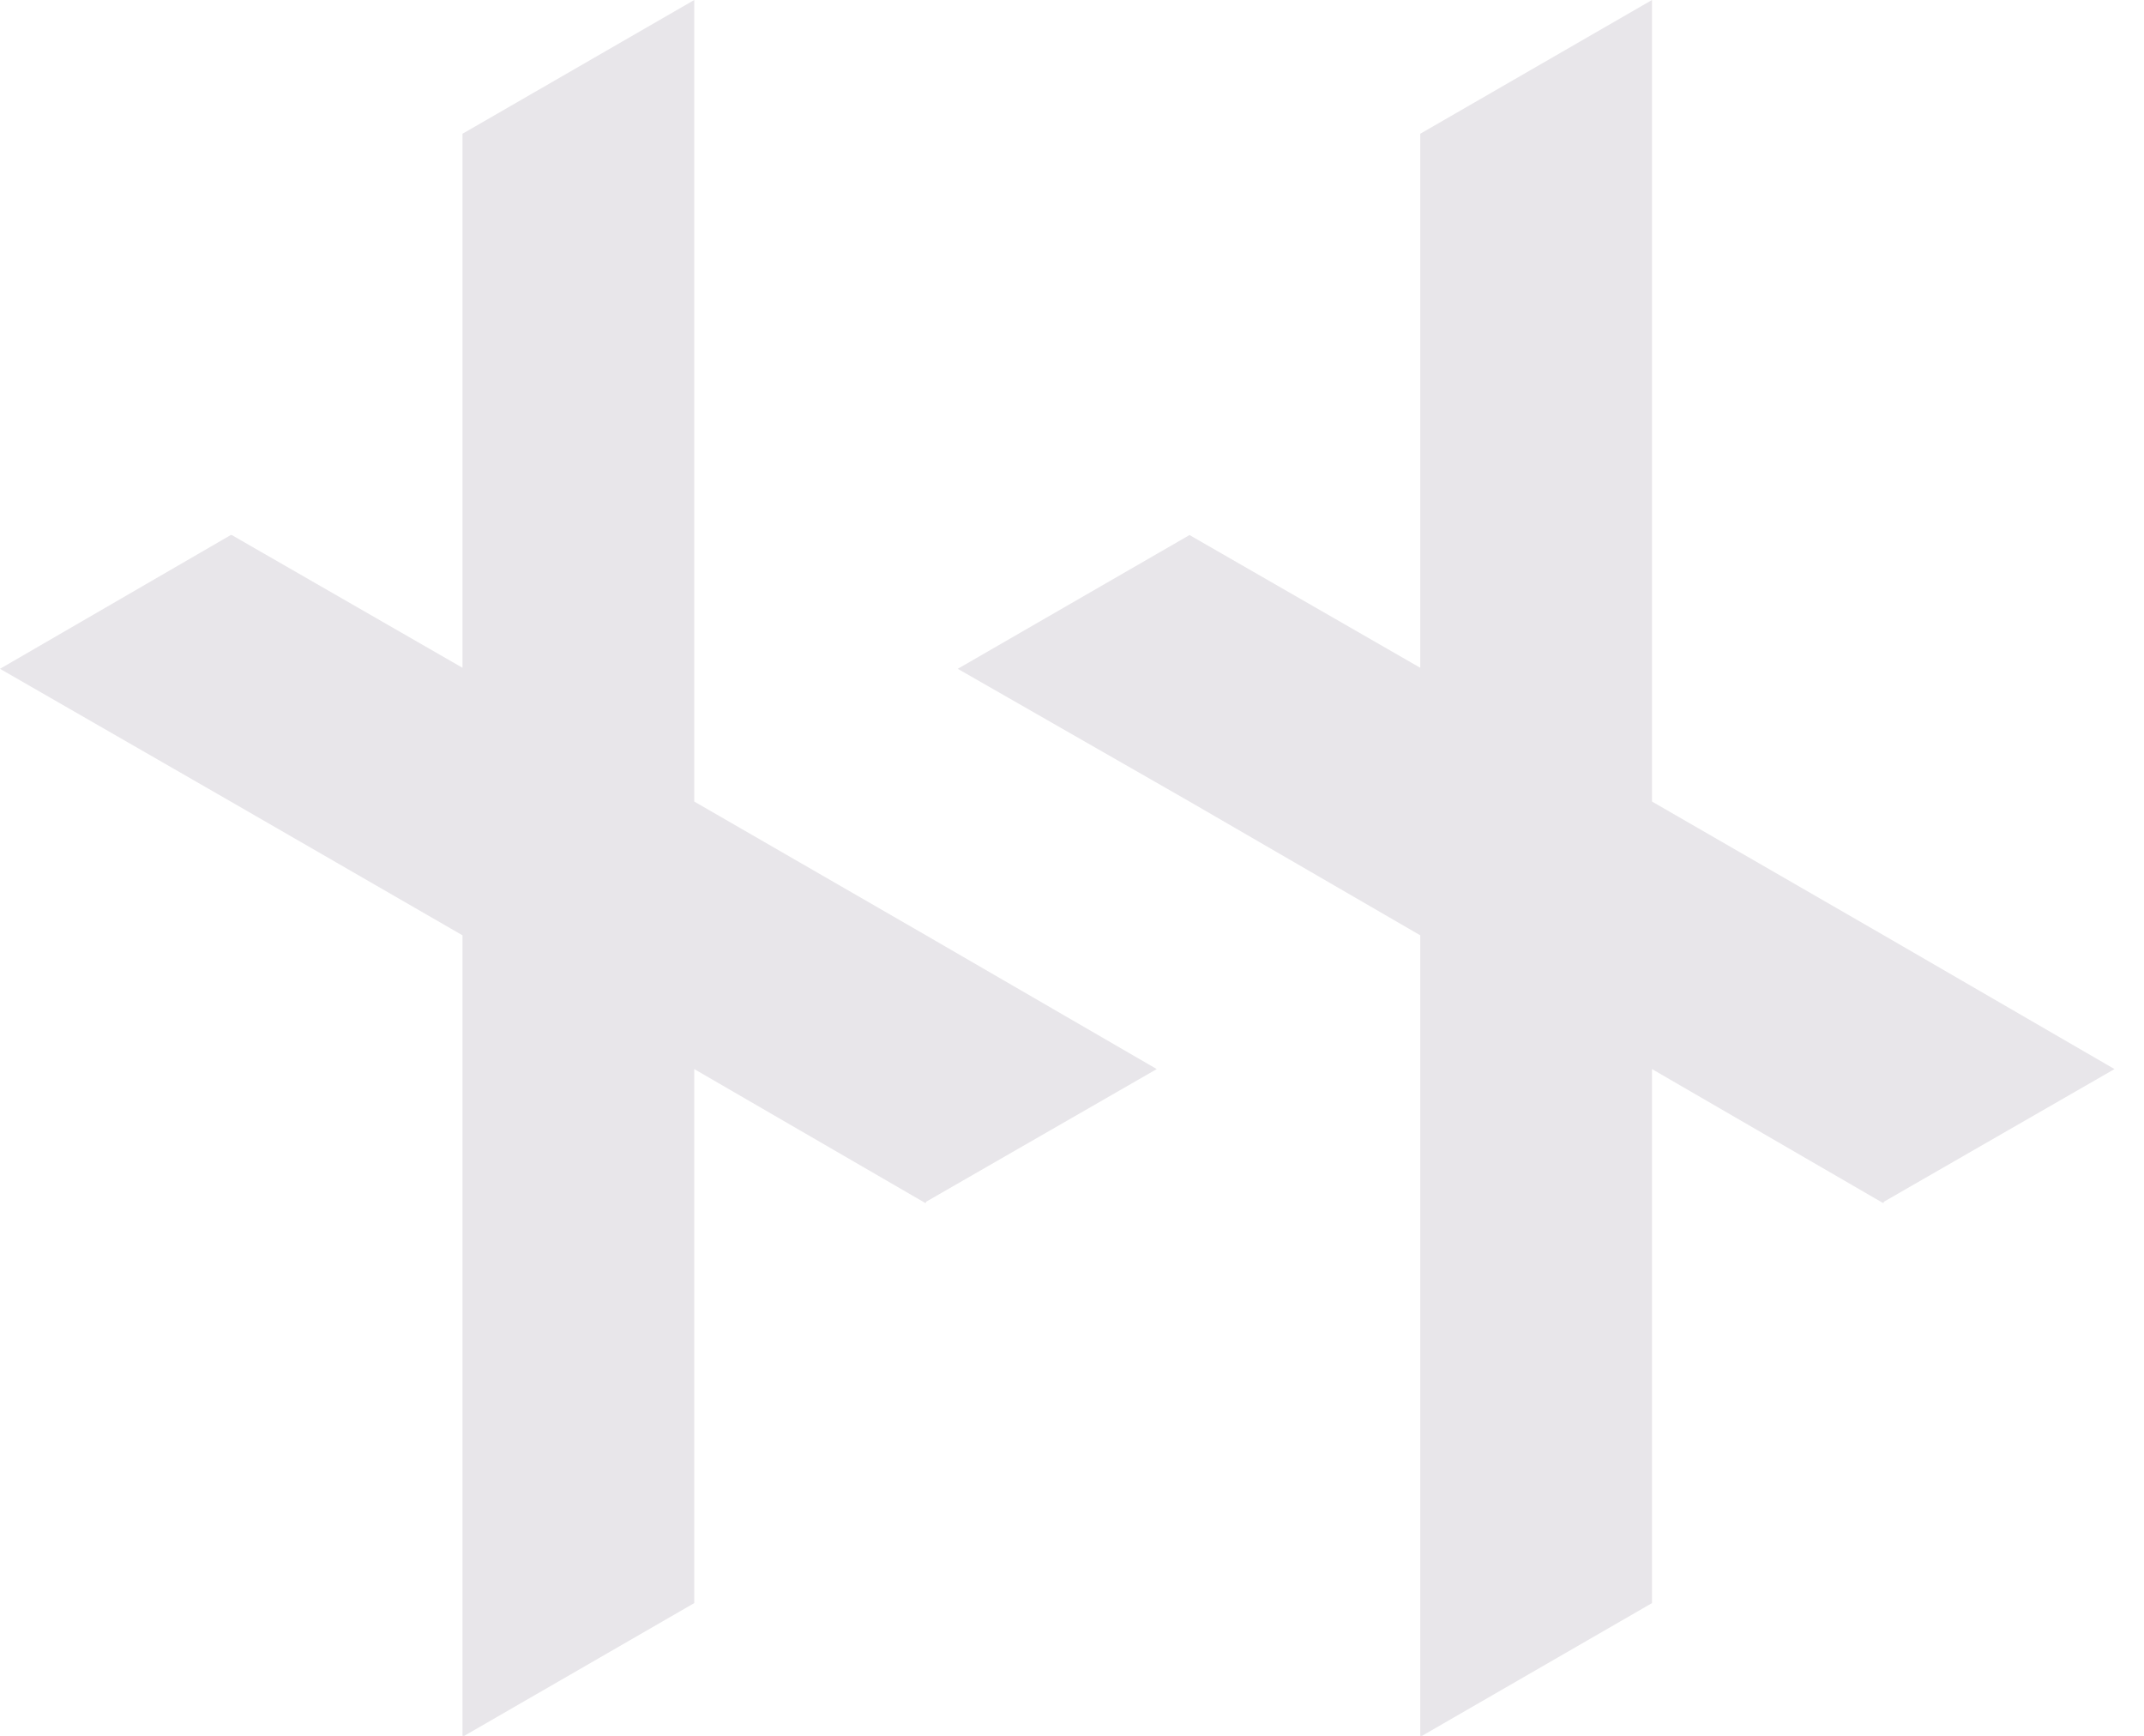
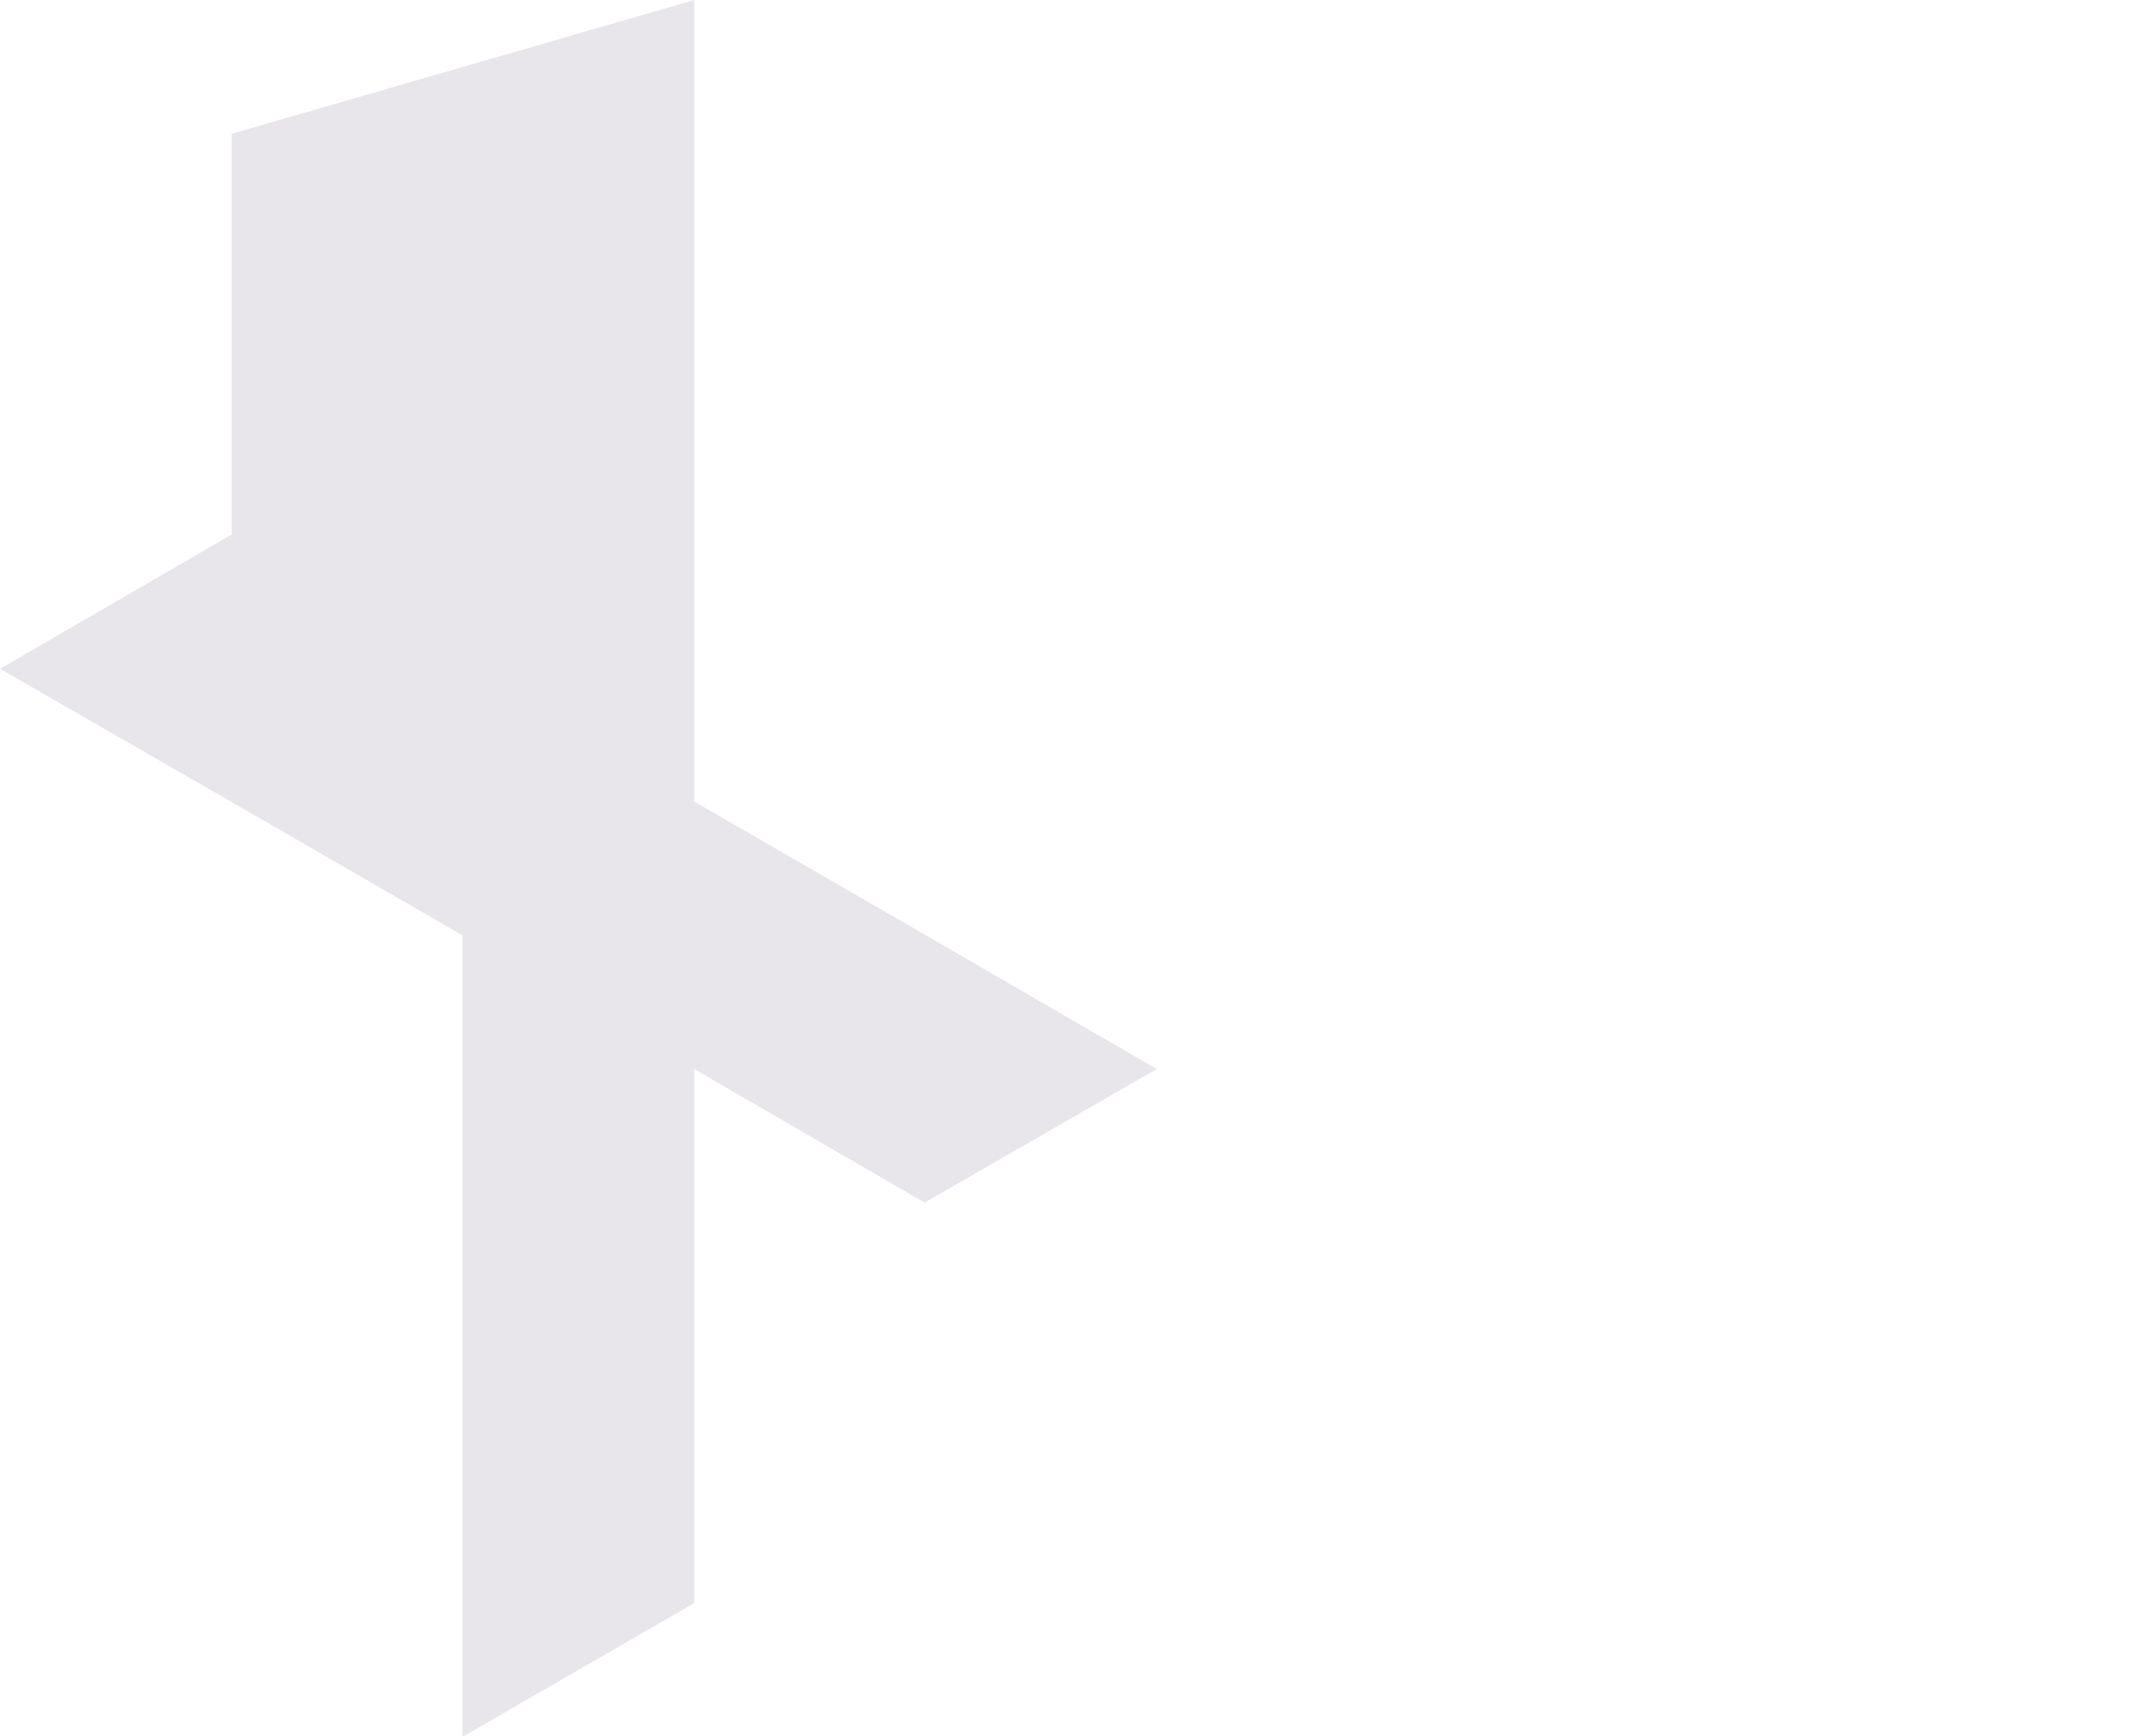
<svg xmlns="http://www.w3.org/2000/svg" width="21" height="17" viewBox="0 0 21 17" fill="none">
  <g clip-path="url(#clip0_212_423)">
-     <path d="M11.33 10.47L9.07 11.77V11.78H9.06L6.8 10.47V15.7L4.53 17.01V9.16L2.26 7.85L0 6.55L2.26 5.24H2.27L4.53 6.54V1.31L6.8 0V7.85L9.07 9.16L11.33 10.47Z" fill="#E8E6EA" />
-     <path d="M20.711 10.47L18.451 11.77V11.78H18.441L16.181 10.47V15.7L13.911 17.01V9.16L11.651 7.85L9.381 6.55L11.651 5.24L13.911 6.54V1.31L16.181 0V7.85L18.451 9.16L20.711 10.47Z" fill="#E8E6EA" />
+     <path d="M11.33 10.47L9.07 11.77V11.78H9.06L6.8 10.47V15.7L4.53 17.01V9.16L2.26 7.85L0 6.55L2.26 5.24H2.27V1.31L6.8 0V7.85L9.07 9.16L11.33 10.47Z" fill="#E8E6EA" />
  </g>
  <defs>
    <clipPath id="clip0_212_423">
      <rect width="20.71" height="17.01" fill="white" />
    </clipPath>
  </defs>
</svg>